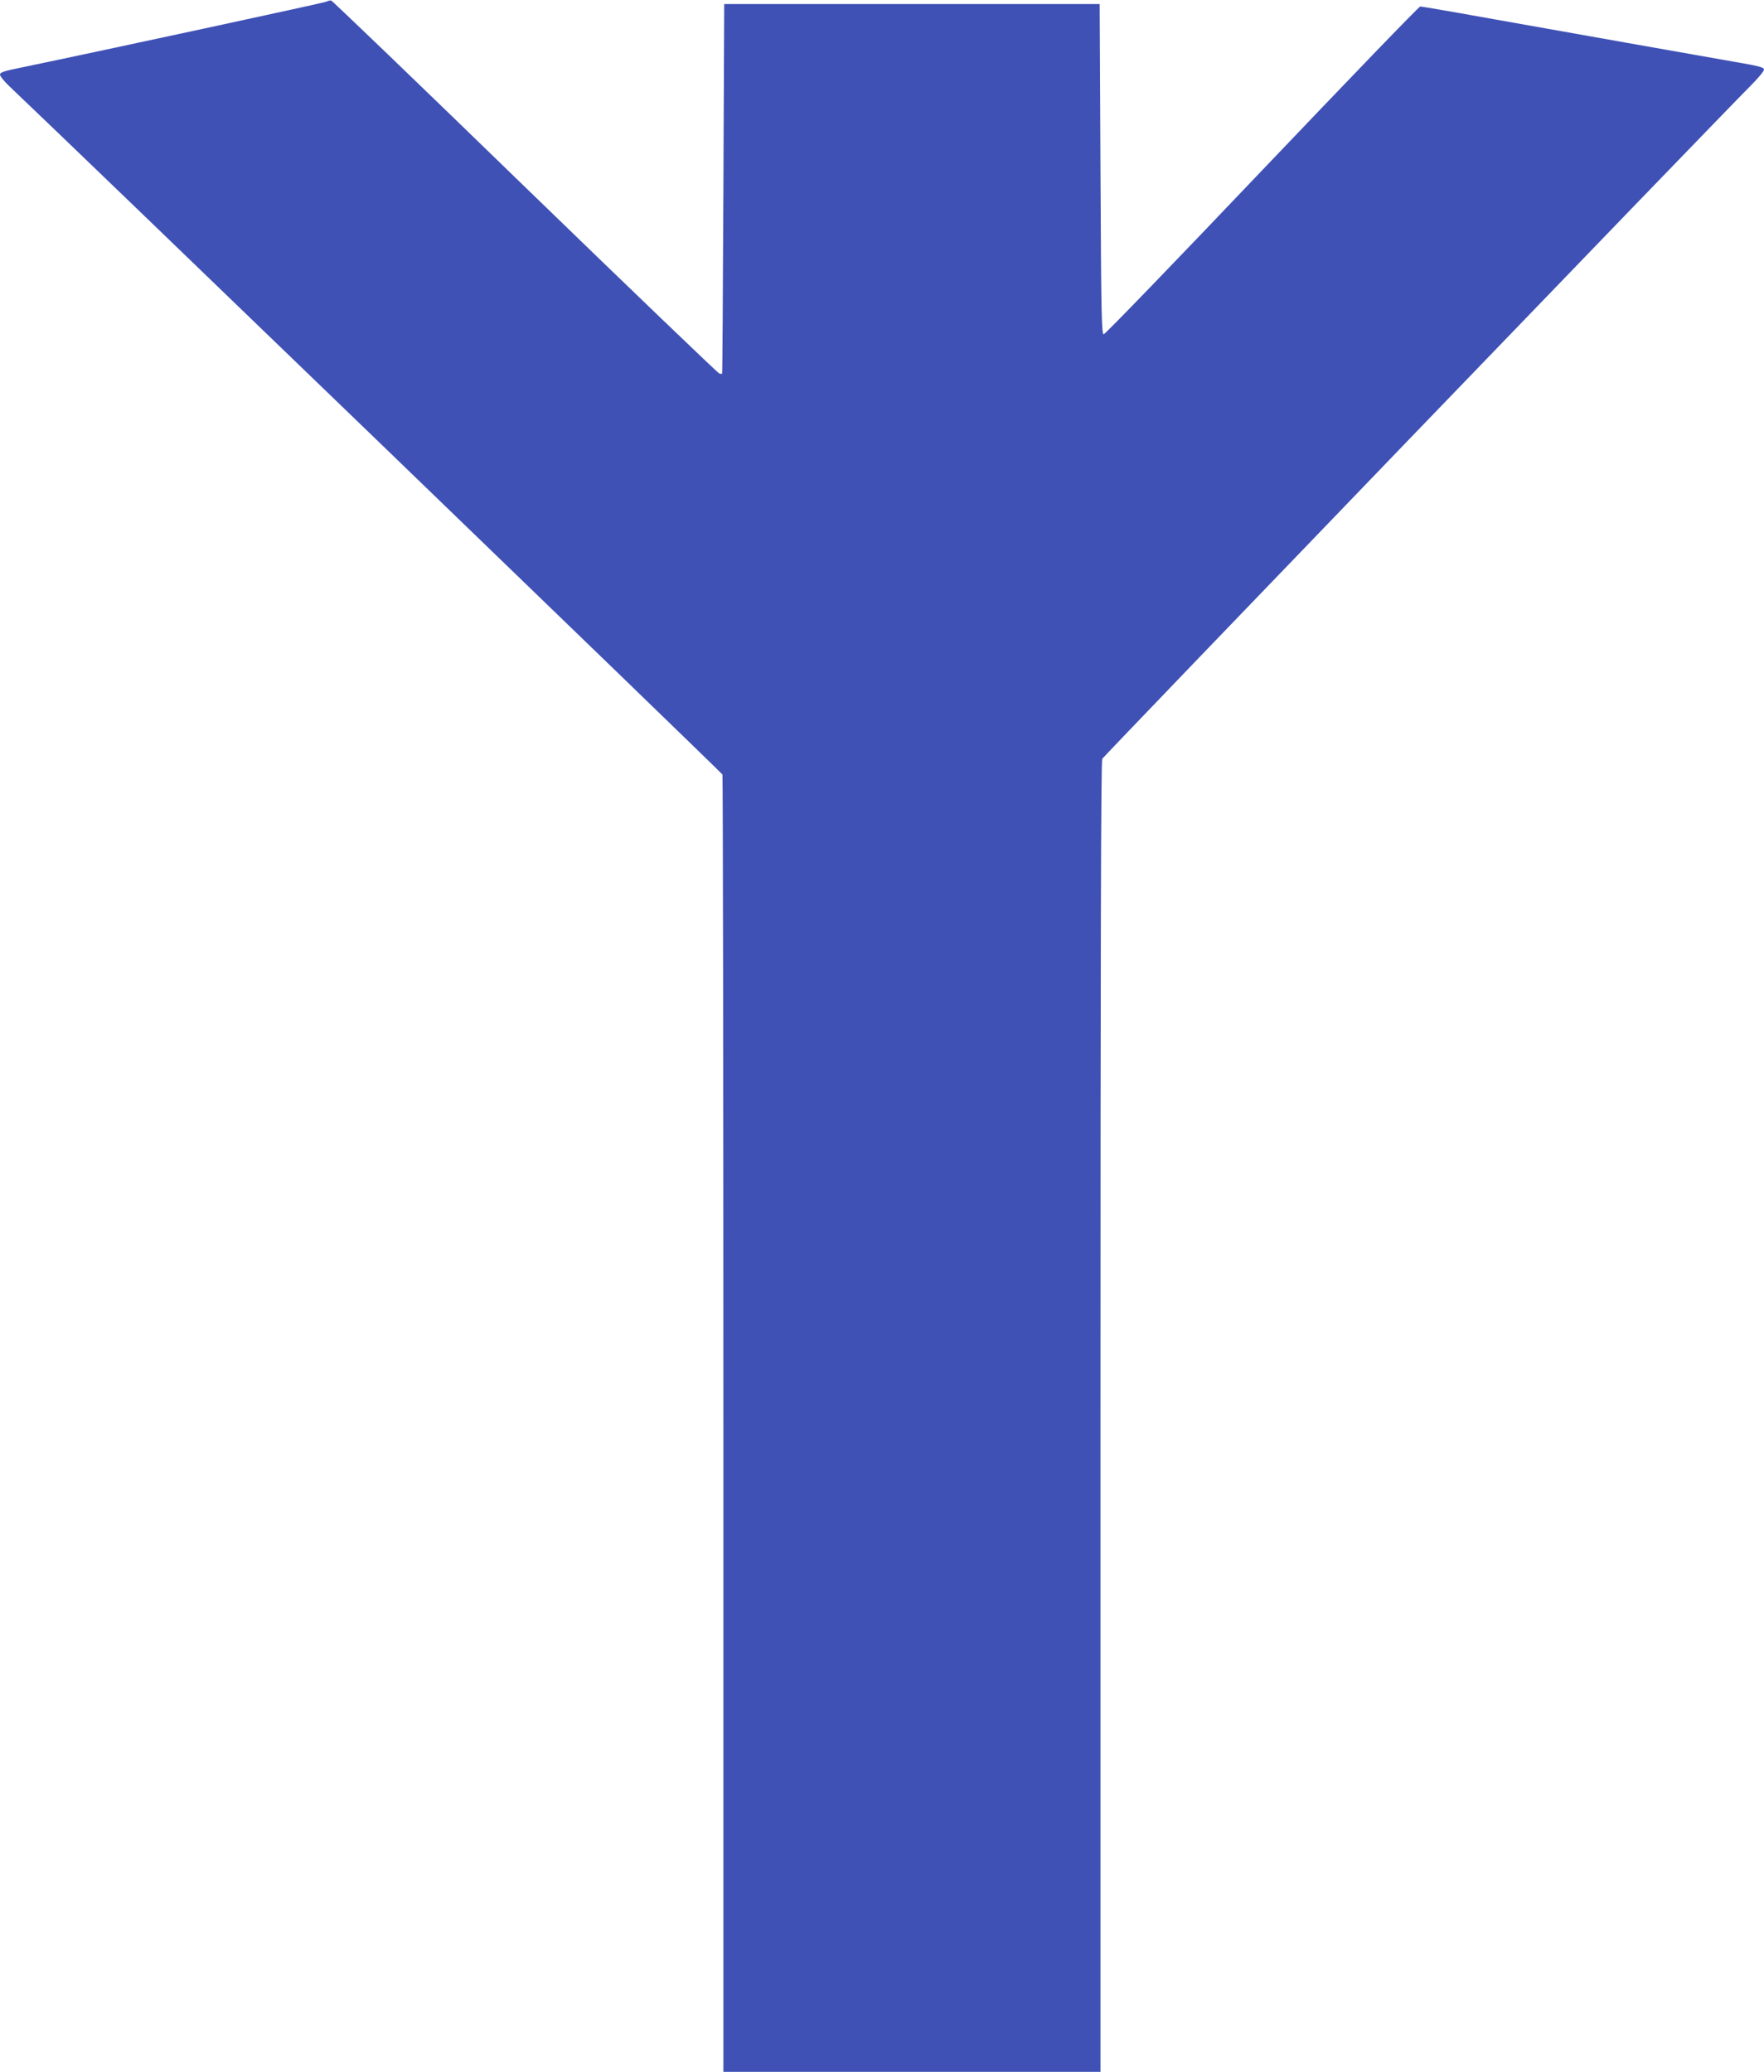
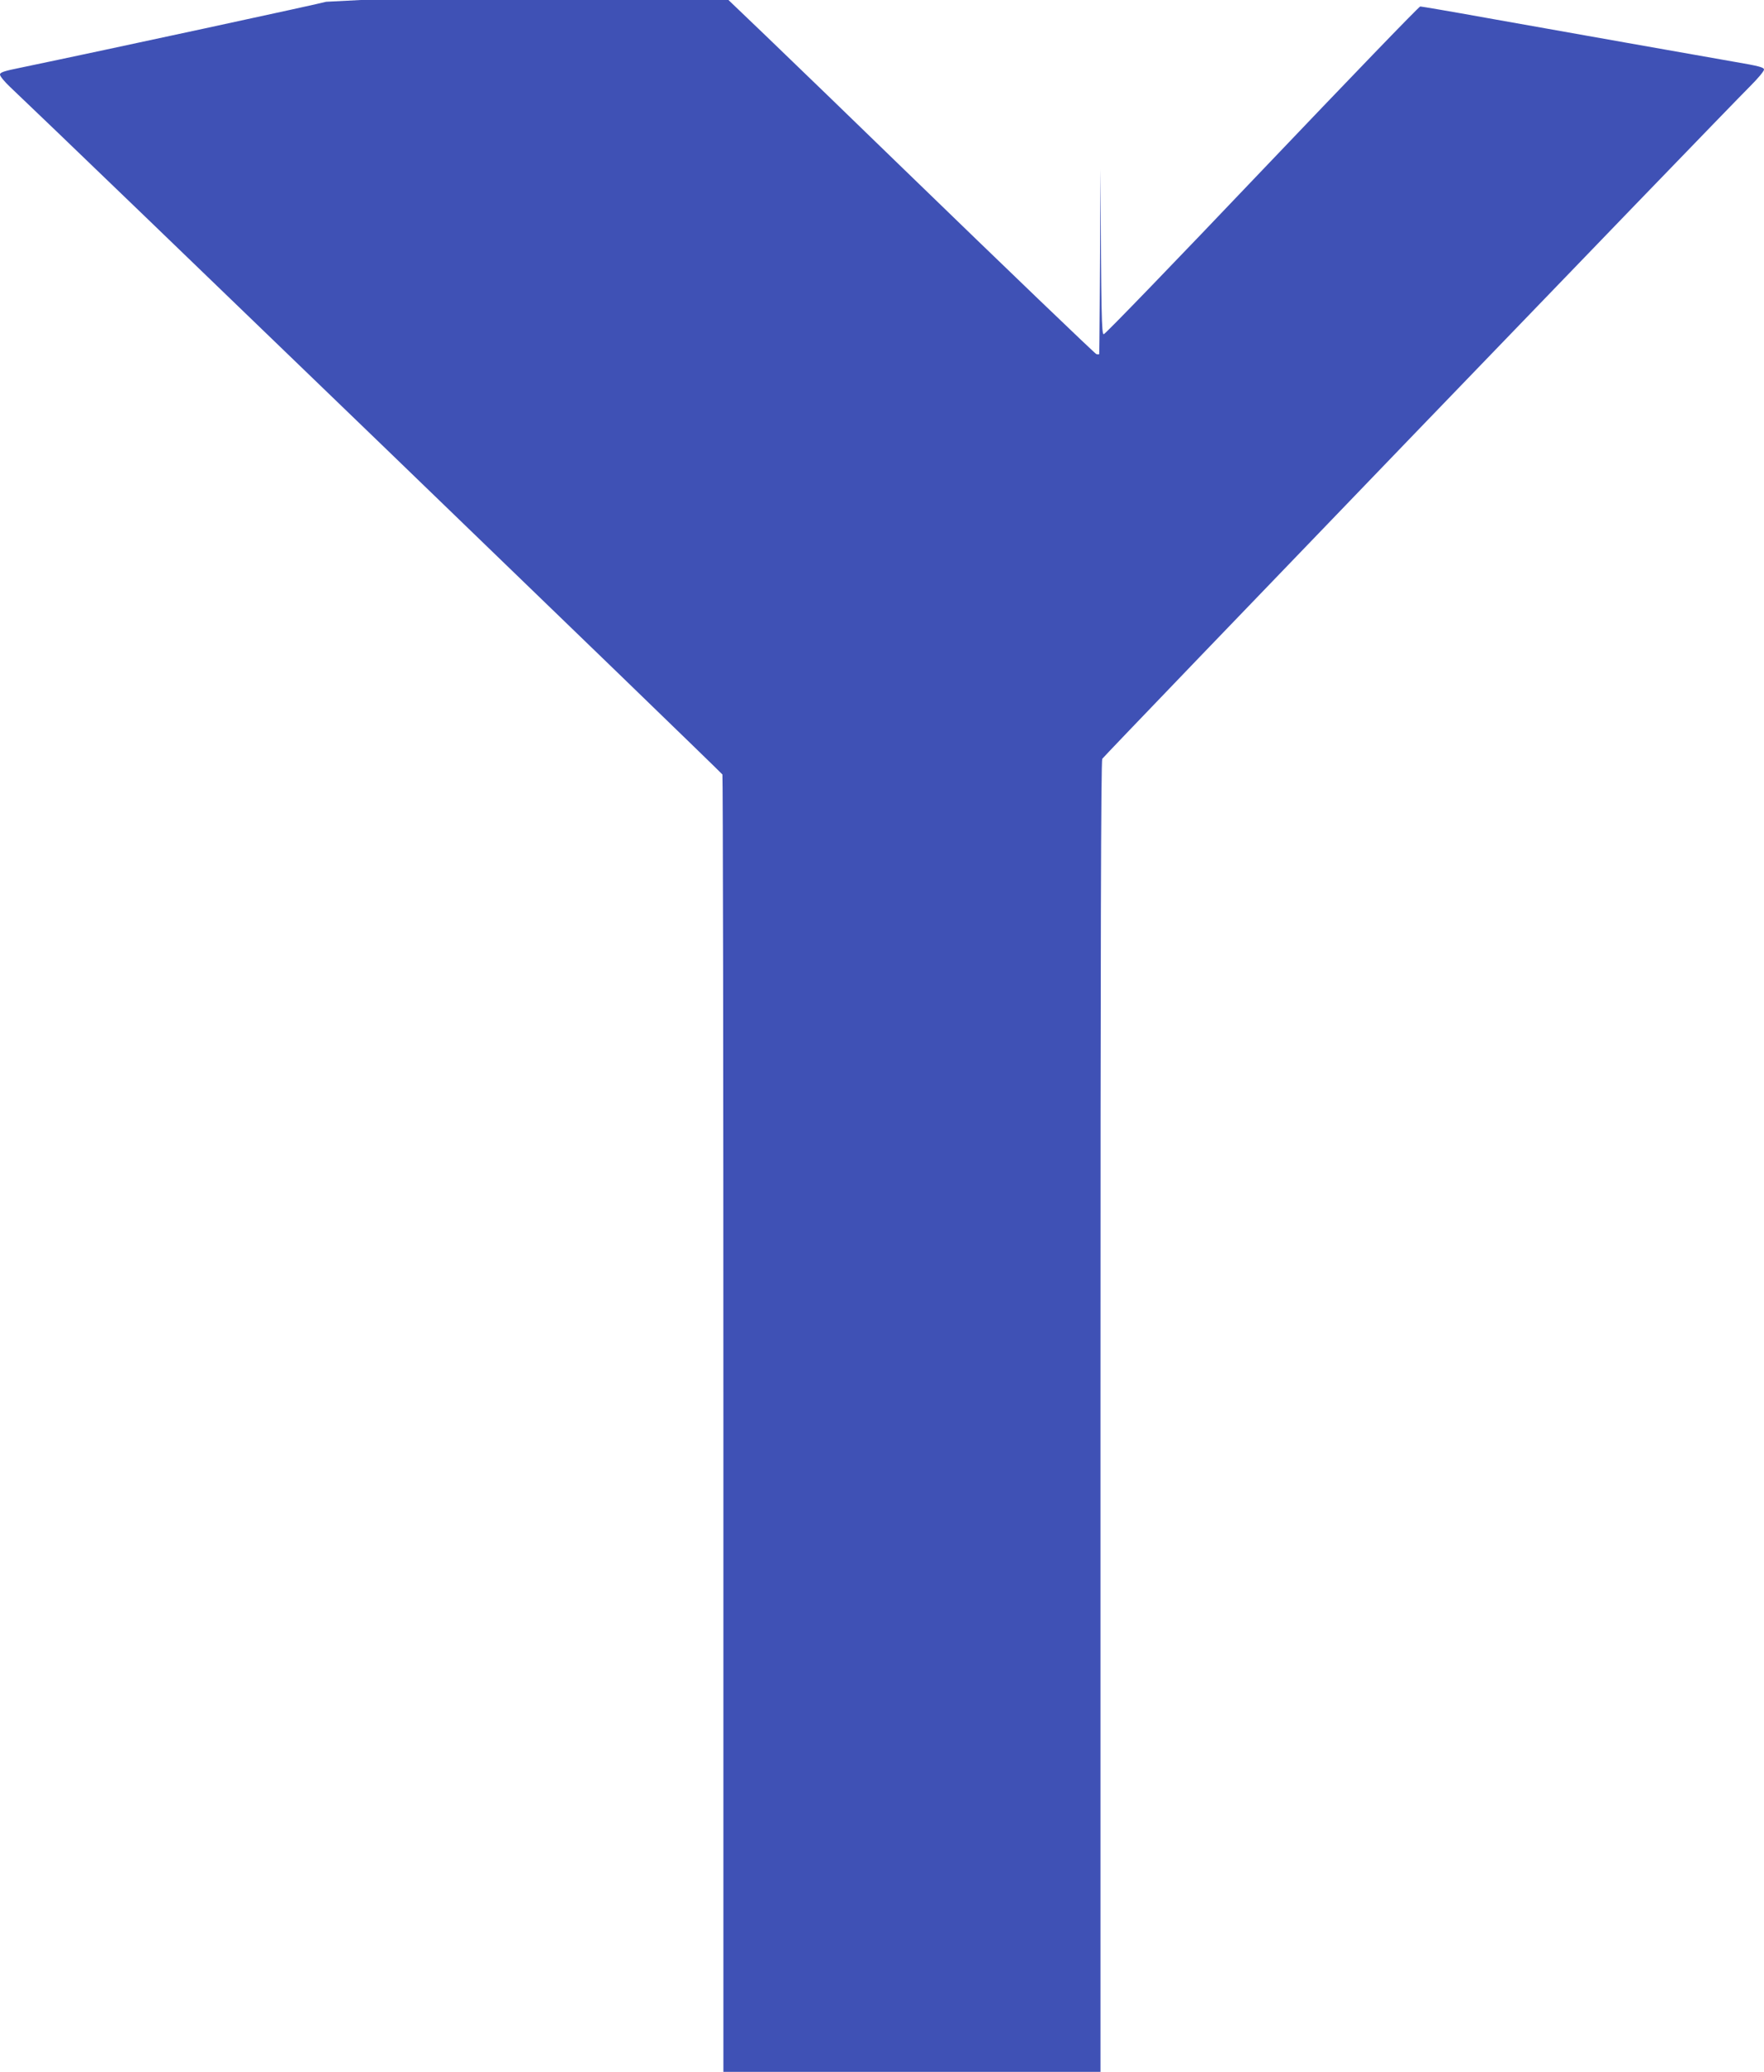
<svg xmlns="http://www.w3.org/2000/svg" version="1.0" width="1090pt" height="1280pt" viewBox="0 0 1090 1280" preserveAspectRatio="xMidYMid meet">
  <g transform="translate(0,1280) scale(0.1,-0.1)" fill="#3f51b5" stroke="none">
-     <path d="M2015 12789 c-16 -7 -1358 -297 -1887 -407 -104 -21 -128 -29 -128 -43 0 -10 28 -44 62 -76 347 -327 4397 -4236 4402 -4248 3 -9 6 -1816 6 -4016 l0 -3999 1165 0 1165 0 0 4046 c0 2919 3 4051 11 4066 10 18 3793 3945 4005 4157 46 46 84 91 84 101 0 14 -30 22 -182 48 -101 18 -399 70 -663 117 -264 47 -657 117 -873 155 -216 39 -399 70 -406 70 -8 0 -447 -456 -977 -1012 -530 -557 -970 -1013 -979 -1013 -13 0 -16 117 -20 1020 l-5 1020 -1160 0 -1160 0 -5 -1140 c-3 -627 -6 -1141 -8 -1143 -1 -2 -9 -2 -17 0 -8 2 -549 521 -1201 1153 -652 633 -1191 1151 -1198 1152 -6 1 -20 -2 -31 -8z" />
+     <path d="M2015 12789 c-16 -7 -1358 -297 -1887 -407 -104 -21 -128 -29 -128 -43 0 -10 28 -44 62 -76 347 -327 4397 -4236 4402 -4248 3 -9 6 -1816 6 -4016 l0 -3999 1165 0 1165 0 0 4046 c0 2919 3 4051 11 4066 10 18 3793 3945 4005 4157 46 46 84 91 84 101 0 14 -30 22 -182 48 -101 18 -399 70 -663 117 -264 47 -657 117 -873 155 -216 39 -399 70 -406 70 -8 0 -447 -456 -977 -1012 -530 -557 -970 -1013 -979 -1013 -13 0 -16 117 -20 1020 c-3 -627 -6 -1141 -8 -1143 -1 -2 -9 -2 -17 0 -8 2 -549 521 -1201 1153 -652 633 -1191 1151 -1198 1152 -6 1 -20 -2 -31 -8z" />
  </g>
</svg>